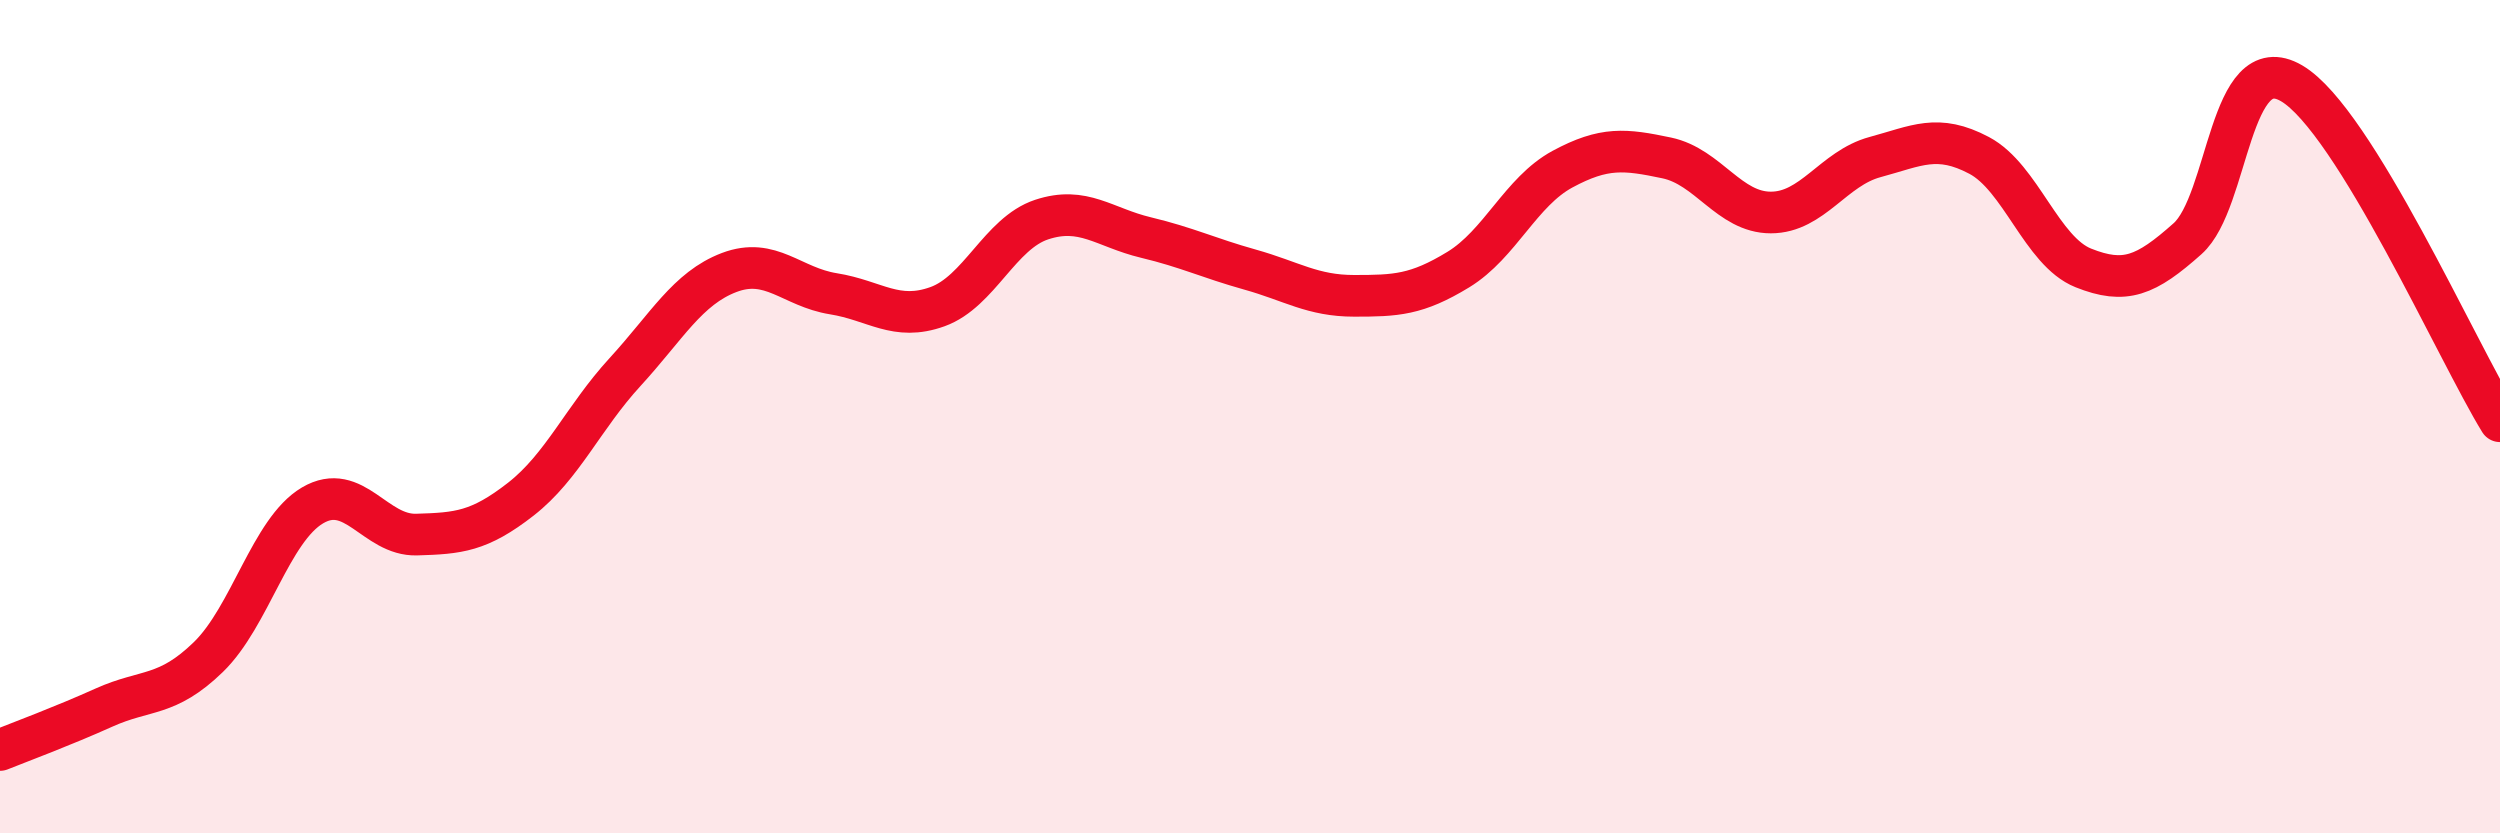
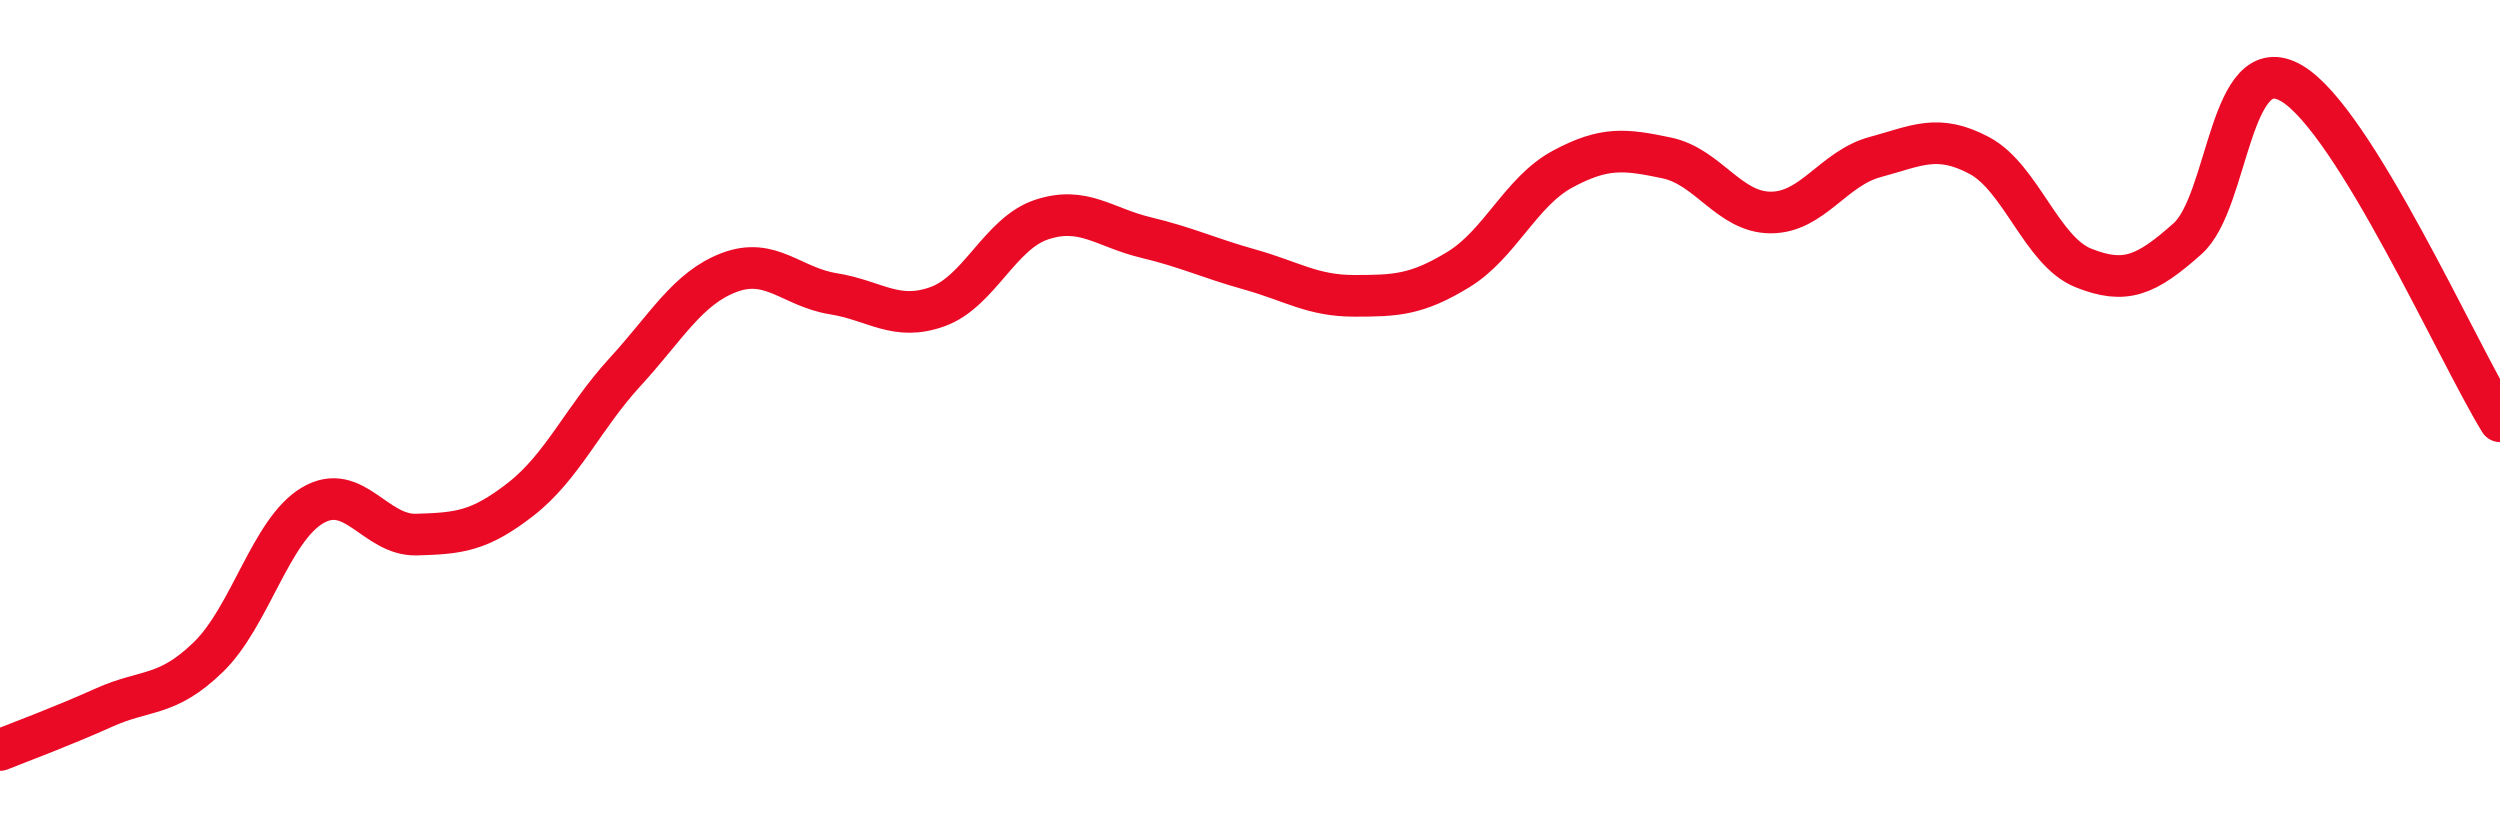
<svg xmlns="http://www.w3.org/2000/svg" width="60" height="20" viewBox="0 0 60 20">
-   <path d="M 0,18 C 0.5,17.8 1.5,17.43 2.5,16.98 C 3.5,16.53 4,16.74 5,15.77 C 6,14.8 6.5,12.72 7.5,12.13 C 8.5,11.54 9,12.86 10,12.83 C 11,12.8 11.5,12.76 12.5,11.98 C 13.5,11.2 14,10.02 15,8.93 C 16,7.84 16.5,6.92 17.5,6.54 C 18.5,6.16 19,6.89 20,7.05 C 21,7.21 21.5,7.72 22.5,7.36 C 23.5,7 24,5.6 25,5.27 C 26,4.94 26.5,5.46 27.5,5.7 C 28.5,5.94 29,6.19 30,6.47 C 31,6.75 31.5,7.1 32.5,7.1 C 33.5,7.1 34,7.08 35,6.47 C 36,5.86 36.5,4.6 37.5,4.06 C 38.5,3.52 39,3.58 40,3.79 C 41,4 41.5,5.1 42.5,5.1 C 43.5,5.1 44,4.04 45,3.77 C 46,3.5 46.5,3.2 47.5,3.73 C 48.5,4.26 49,6.03 50,6.43 C 51,6.83 51.5,6.62 52.5,5.73 C 53.5,4.84 53.5,1.12 55,2 C 56.5,2.88 59,8.49 60,10.11L60 20L0 20Z" fill="#EB0A25" opacity="0.1" stroke-linecap="round" stroke-linejoin="round" />
  <path d="M 0,18 C 0.5,17.8 1.5,17.43 2.5,16.98 C 3.5,16.53 4,16.74 5,15.77 C 6,14.8 6.5,12.72 7.5,12.13 C 8.5,11.54 9,12.86 10,12.83 C 11,12.8 11.5,12.76 12.5,11.98 C 13.5,11.2 14,10.02 15,8.93 C 16,7.84 16.5,6.92 17.5,6.54 C 18.5,6.16 19,6.89 20,7.05 C 21,7.21 21.5,7.72 22.5,7.36 C 23.5,7 24,5.6 25,5.27 C 26,4.94 26.5,5.46 27.5,5.7 C 28.5,5.94 29,6.19 30,6.47 C 31,6.75 31.5,7.1 32.5,7.1 C 33.5,7.1 34,7.08 35,6.47 C 36,5.86 36.5,4.6 37.5,4.06 C 38.5,3.52 39,3.58 40,3.79 C 41,4 41.5,5.1 42.5,5.1 C 43.5,5.1 44,4.04 45,3.77 C 46,3.5 46.5,3.2 47.5,3.73 C 48.5,4.26 49,6.03 50,6.43 C 51,6.83 51.5,6.62 52.5,5.73 C 53.5,4.84 53.5,1.12 55,2 C 56.5,2.88 59,8.49 60,10.11" stroke="#EB0A25" stroke-width="1" fill="none" stroke-linecap="round" stroke-linejoin="round" />
</svg>